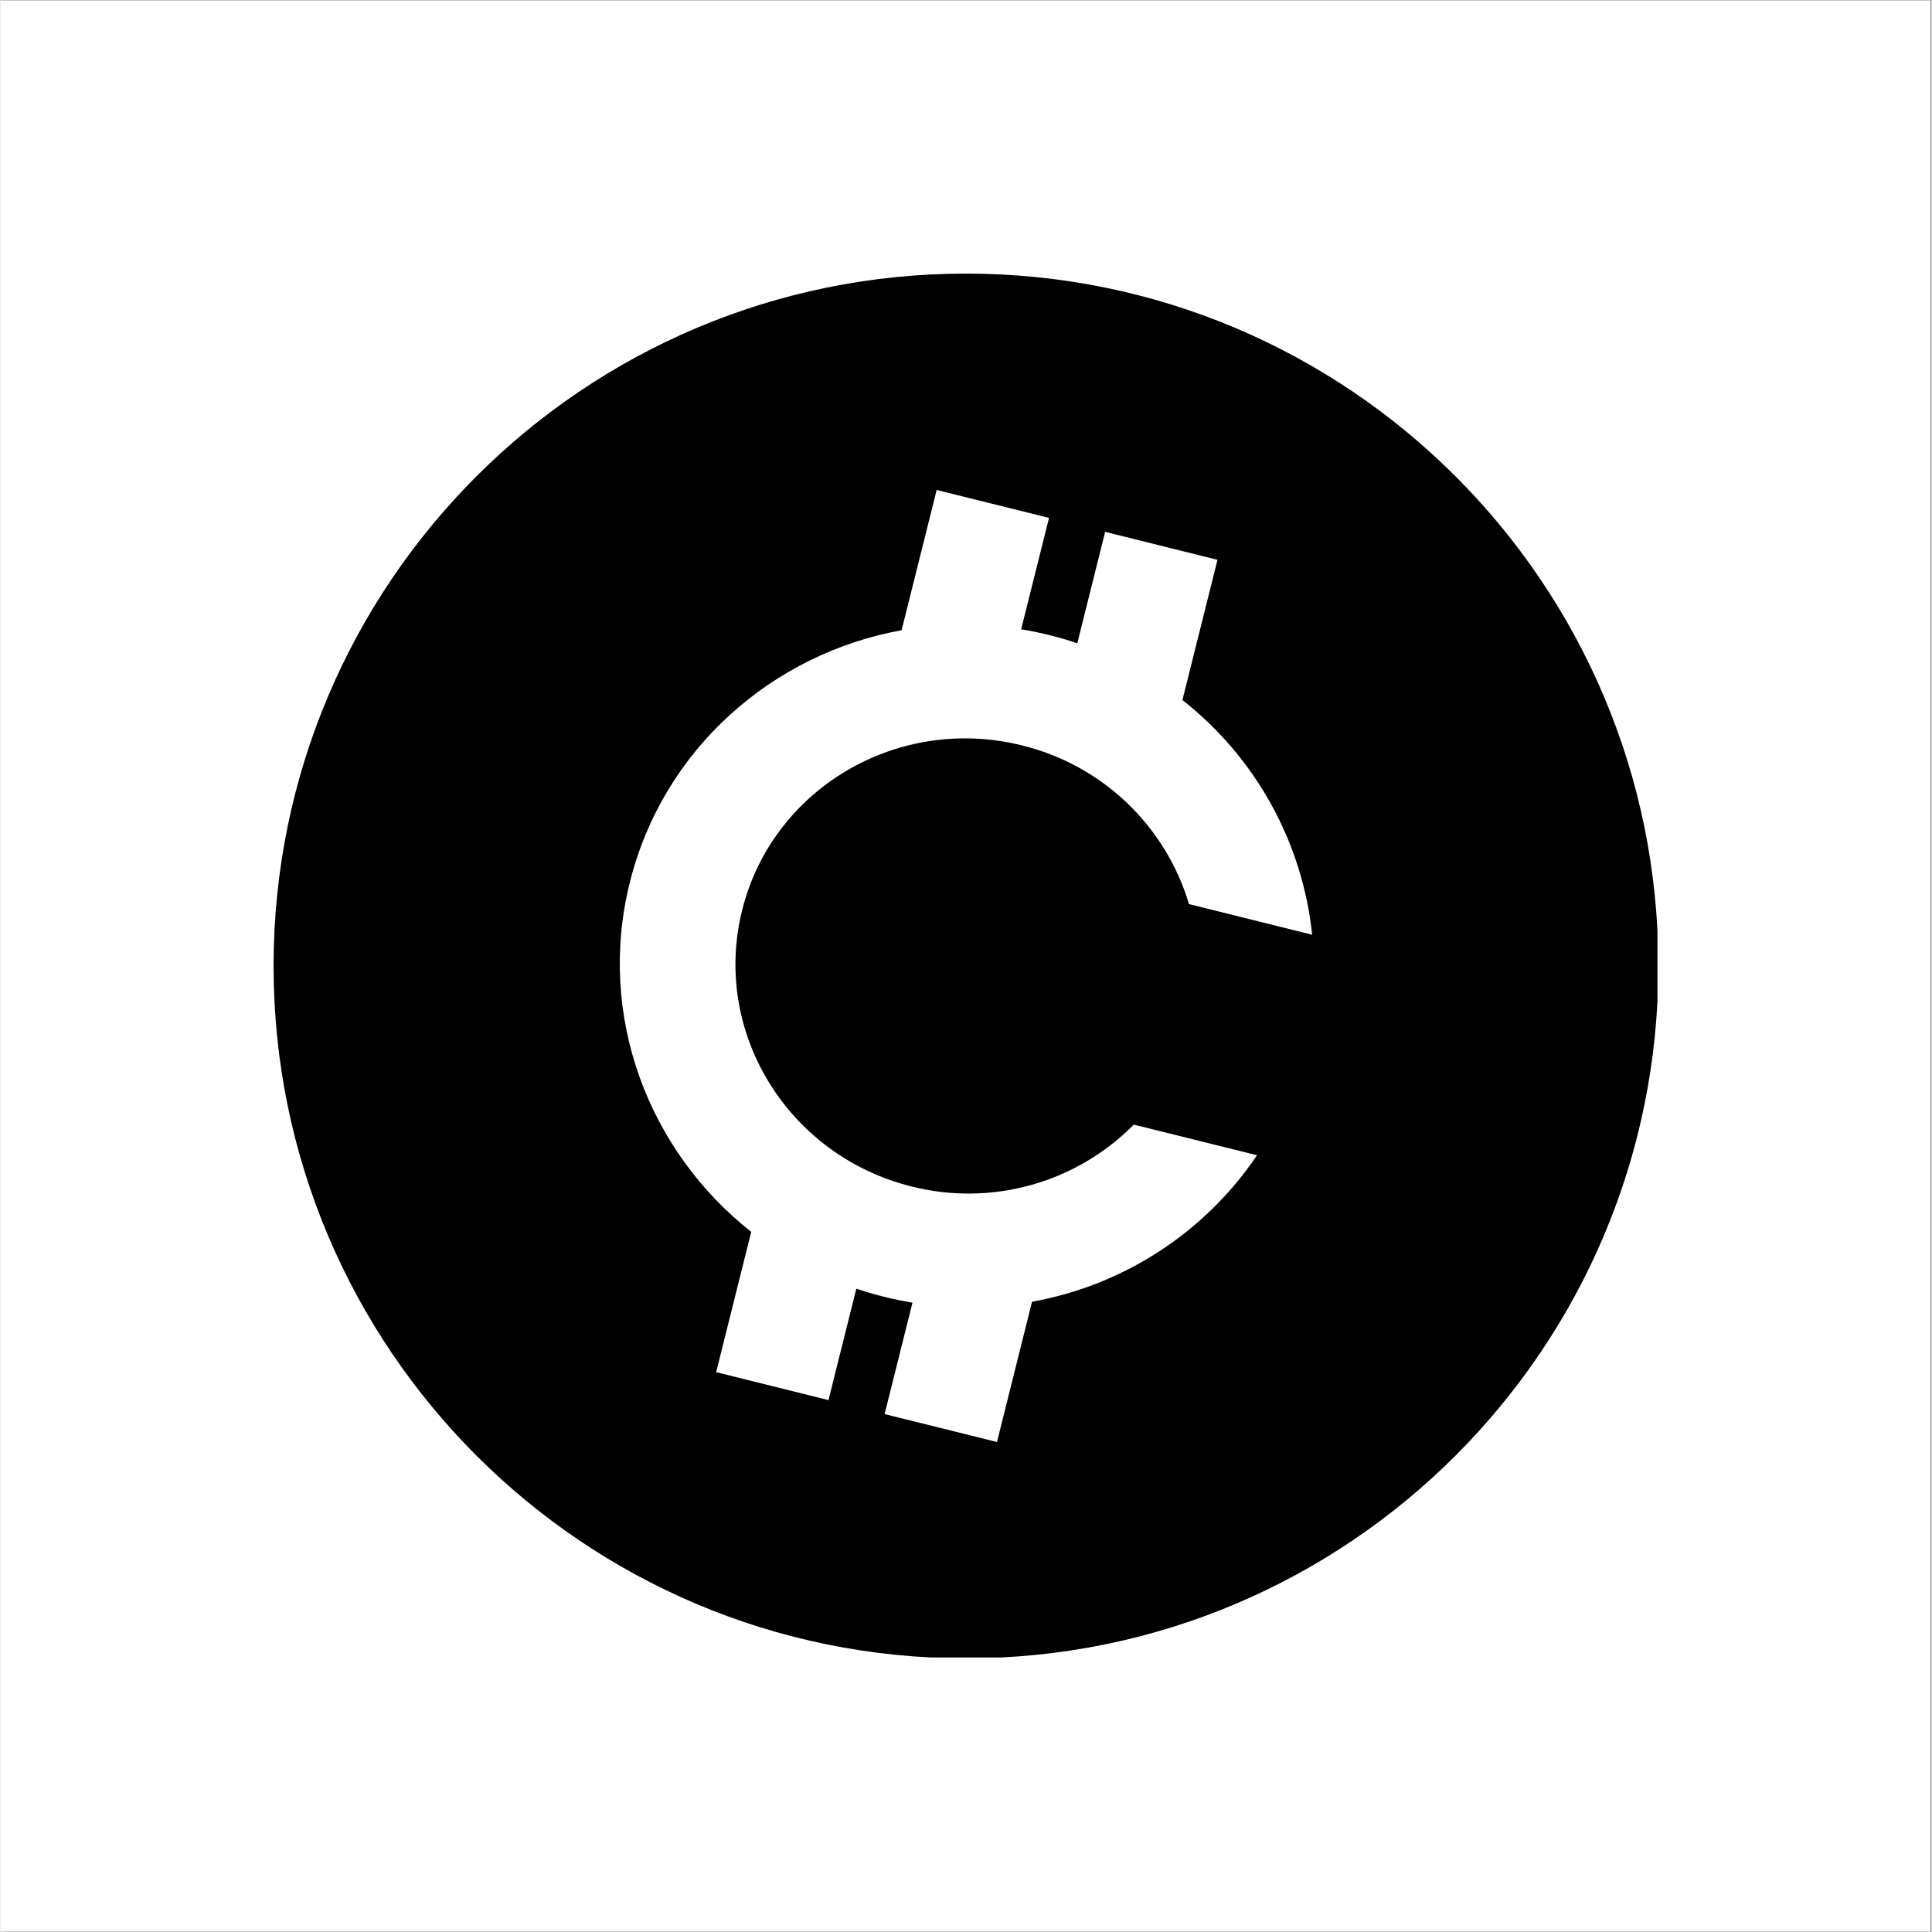
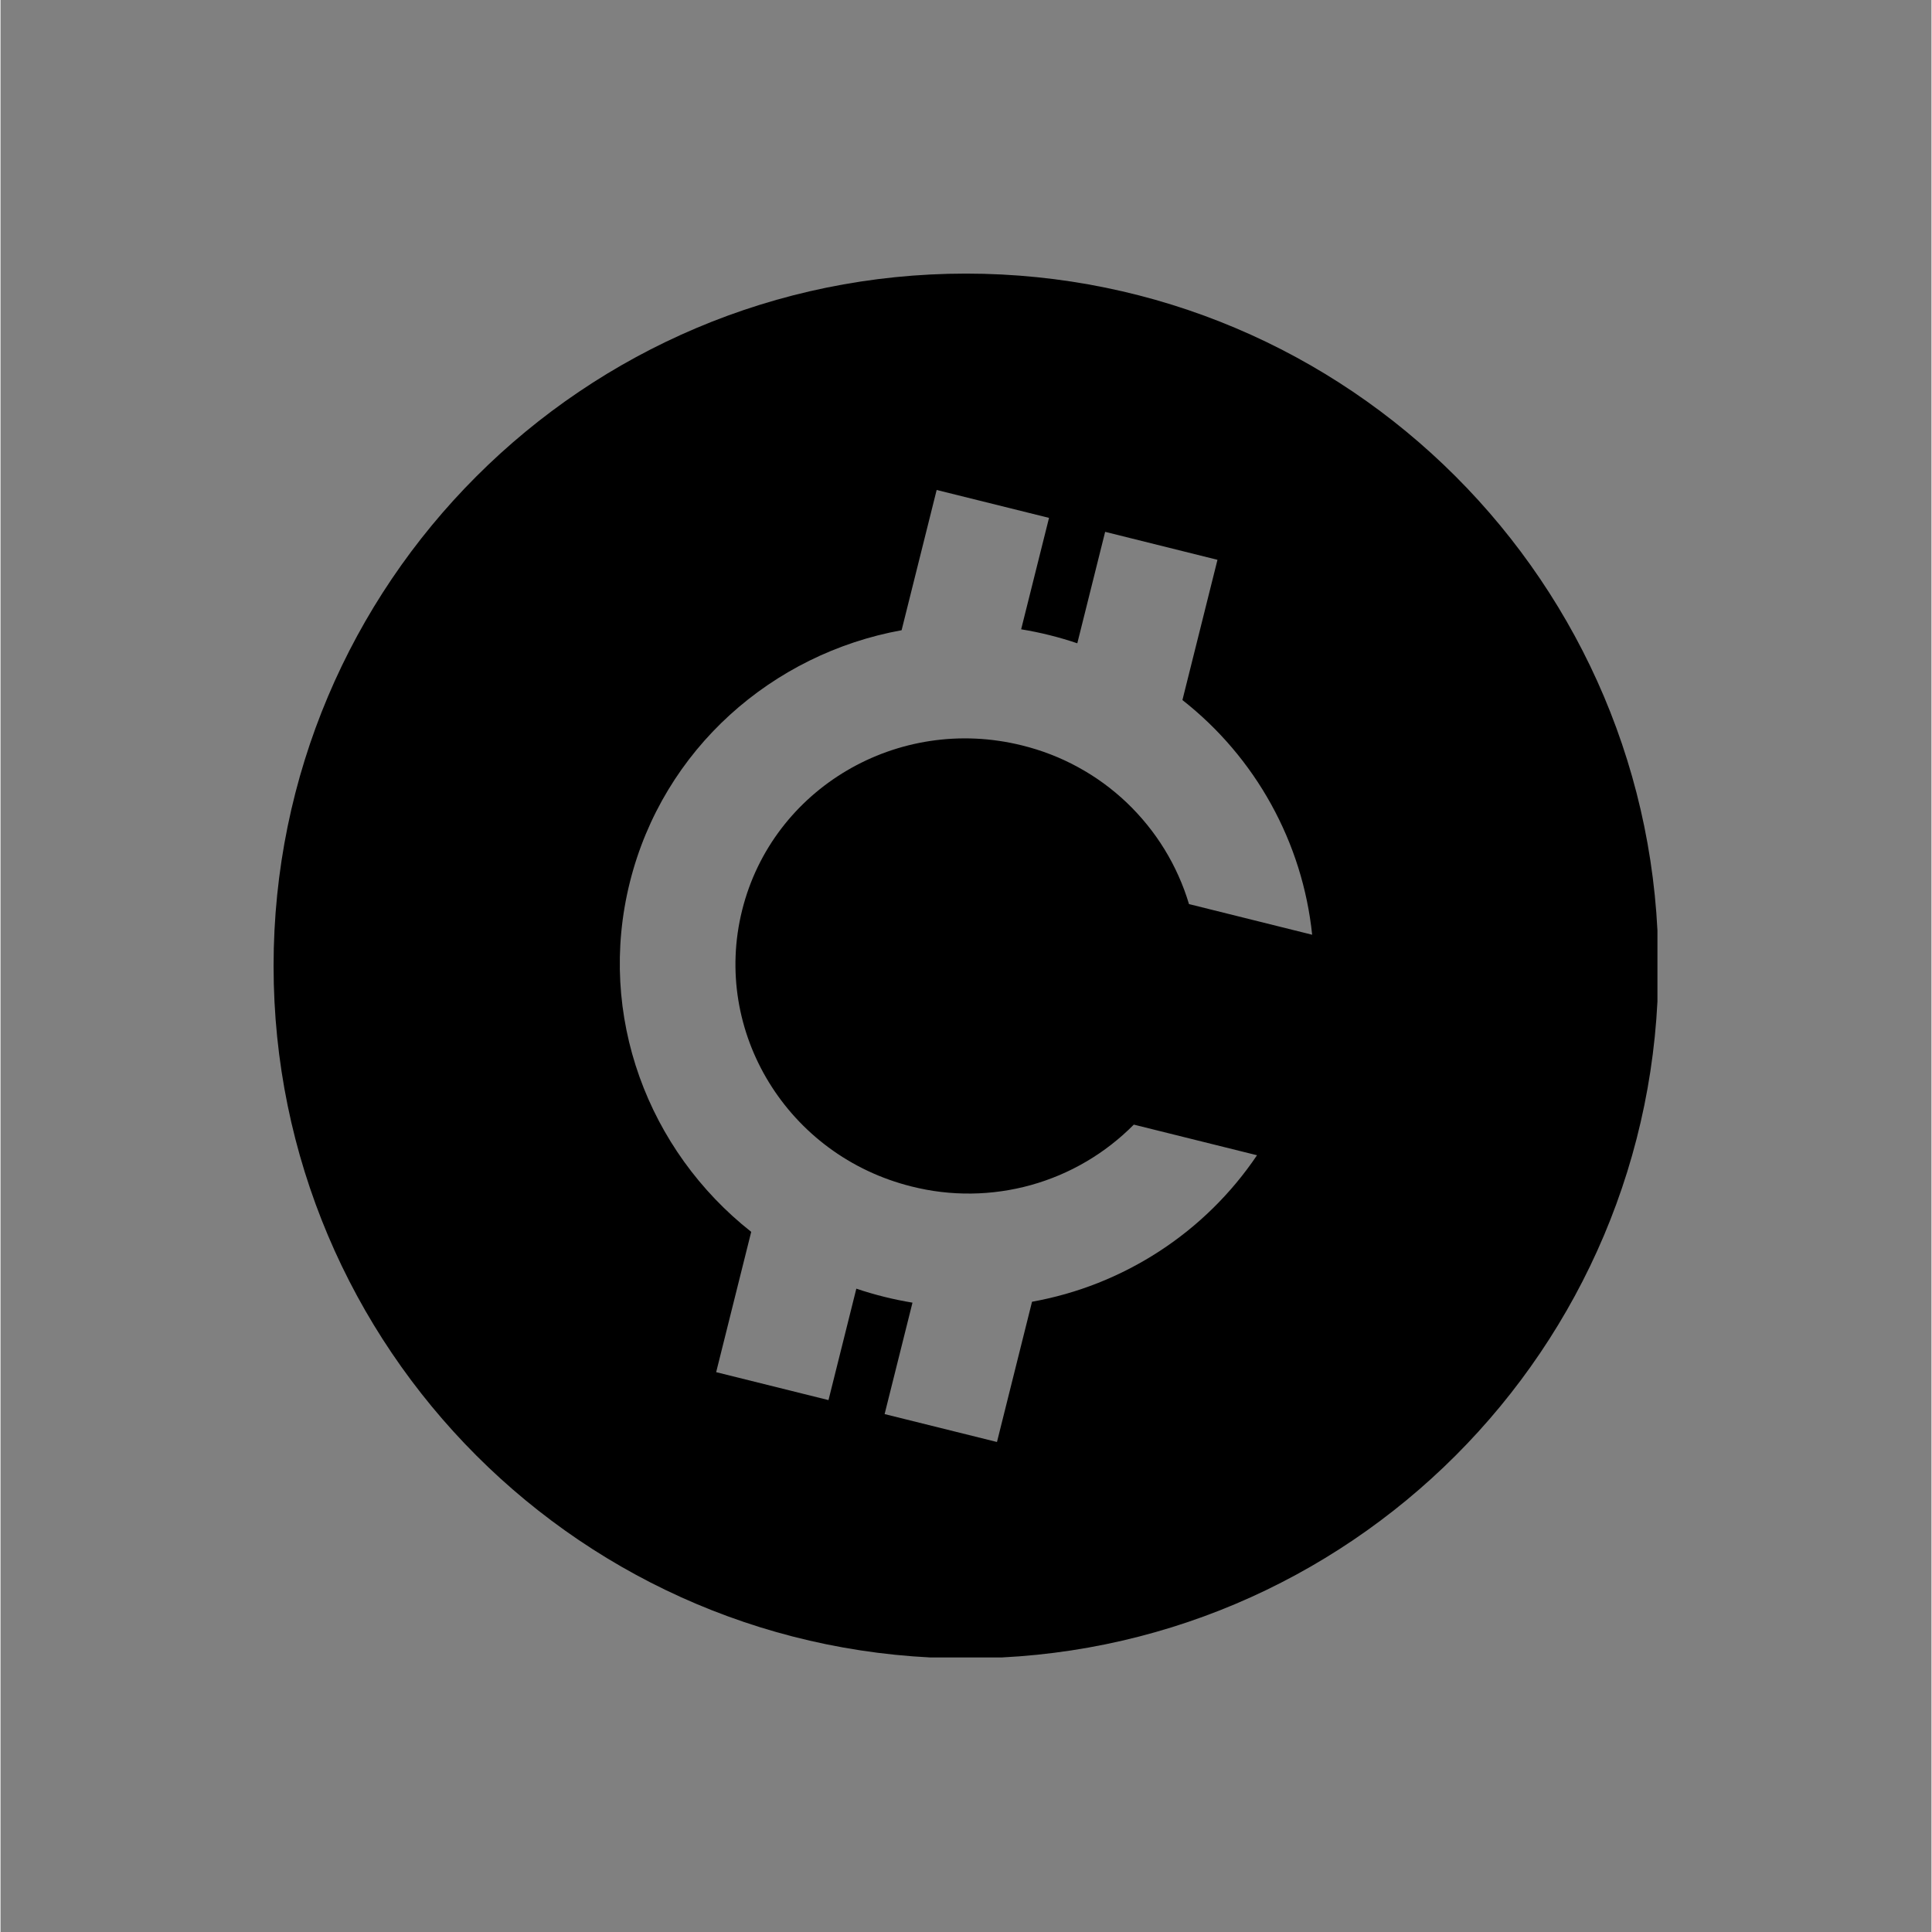
<svg xmlns="http://www.w3.org/2000/svg" width="300" viewBox="0 0 224.88 225" height="300" preserveAspectRatio="xMidYMid meet">
  <rect x="0" y="0" width="224.88" height="225" fill="#808080" stroke="none" />
  <defs>
    <clipPath id="3be76a237c">
-       <path d="M 0 0.059 L 224.762 0.059 L 224.762 224.938 L 0 224.938 Z M 0 0.059 " clip-rule="nonzero" />
-     </clipPath>
+       </clipPath>
    <clipPath id="92dab3379d">
      <path d="M 31.801 31.863 L 192.965 31.863 L 192.965 193.027 L 31.801 193.027 Z M 31.801 31.863 " clip-rule="nonzero" />
    </clipPath>
  </defs>
  <g clip-path="url(#3be76a237c)">
    <path fill="#ffffff" d="M 0 0.059 L 224.879 0.059 L 224.879 224.941 L 0 224.941 Z M 0 0.059 " fill-opacity="1" fill-rule="nonzero" />
-     <path fill="#ffffff" d="M 0 0.059 L 224.879 0.059 L 224.879 224.941 L 0 224.941 Z M 0 0.059 " fill-opacity="1" fill-rule="nonzero" />
  </g>
  <g clip-path="url(#92dab3379d)">
    <path fill="#000000" d="M 112.438 193.133 C 67.902 193.133 31.801 157.031 31.801 112.496 C 31.801 67.961 67.902 31.863 112.438 31.863 C 156.973 31.863 193.07 67.961 193.07 112.496 C 193.07 157.031 156.973 193.133 112.438 193.133 Z M 137.645 81.527 L 141.727 65.195 L 128.645 61.938 L 125.402 74.918 C 123.27 74.195 121.086 73.652 118.863 73.289 L 122.109 60.312 L 109.023 57.062 L 104.941 73.395 C 89.91 76.125 77.18 87.188 73.293 102.742 C 69.41 118.293 75.441 134.016 87.426 143.461 L 83.344 159.801 L 96.426 163.055 L 99.668 150.078 C 101.805 150.797 103.984 151.34 106.207 151.707 L 102.961 164.684 L 116.047 167.934 L 120.129 151.602 C 122.77 151.125 125.34 150.395 127.836 149.406 C 130.332 148.414 132.707 147.188 134.957 145.723 C 137.207 144.258 139.293 142.586 141.207 140.703 C 143.121 138.82 144.832 136.766 146.332 134.539 L 131.984 130.973 C 131.16 131.805 130.285 132.582 129.359 133.301 C 128.434 134.023 127.465 134.68 126.453 135.273 C 125.445 135.867 124.398 136.395 123.32 136.852 C 122.238 137.309 121.137 137.695 120.004 138.012 C 118.875 138.324 117.73 138.566 116.57 138.73 C 115.41 138.895 114.242 138.988 113.07 139 C 111.898 139.016 110.73 138.953 109.562 138.816 C 108.398 138.68 107.25 138.465 106.113 138.18 C 91.668 134.59 82.828 120.176 86.371 105.992 C 89.914 91.805 104.508 83.215 118.957 86.809 C 120.098 87.09 121.211 87.438 122.305 87.863 C 123.398 88.285 124.457 88.777 125.484 89.34 C 126.516 89.902 127.5 90.527 128.449 91.215 C 129.395 91.906 130.293 92.656 131.145 93.461 C 131.992 94.27 132.785 95.129 133.523 96.039 C 134.262 96.949 134.938 97.902 135.551 98.902 C 136.164 99.898 136.711 100.934 137.188 102.004 C 137.668 103.07 138.074 104.168 138.41 105.289 L 152.754 108.859 C 152.473 106.191 151.934 103.578 151.129 101.02 C 150.324 98.461 149.27 96.008 147.973 93.66 C 146.676 91.312 145.156 89.117 143.418 87.074 C 141.68 85.031 139.754 83.184 137.645 81.527 Z M 137.645 81.527 " fill-opacity="1" fill-rule="nonzero" />
  </g>
</svg>